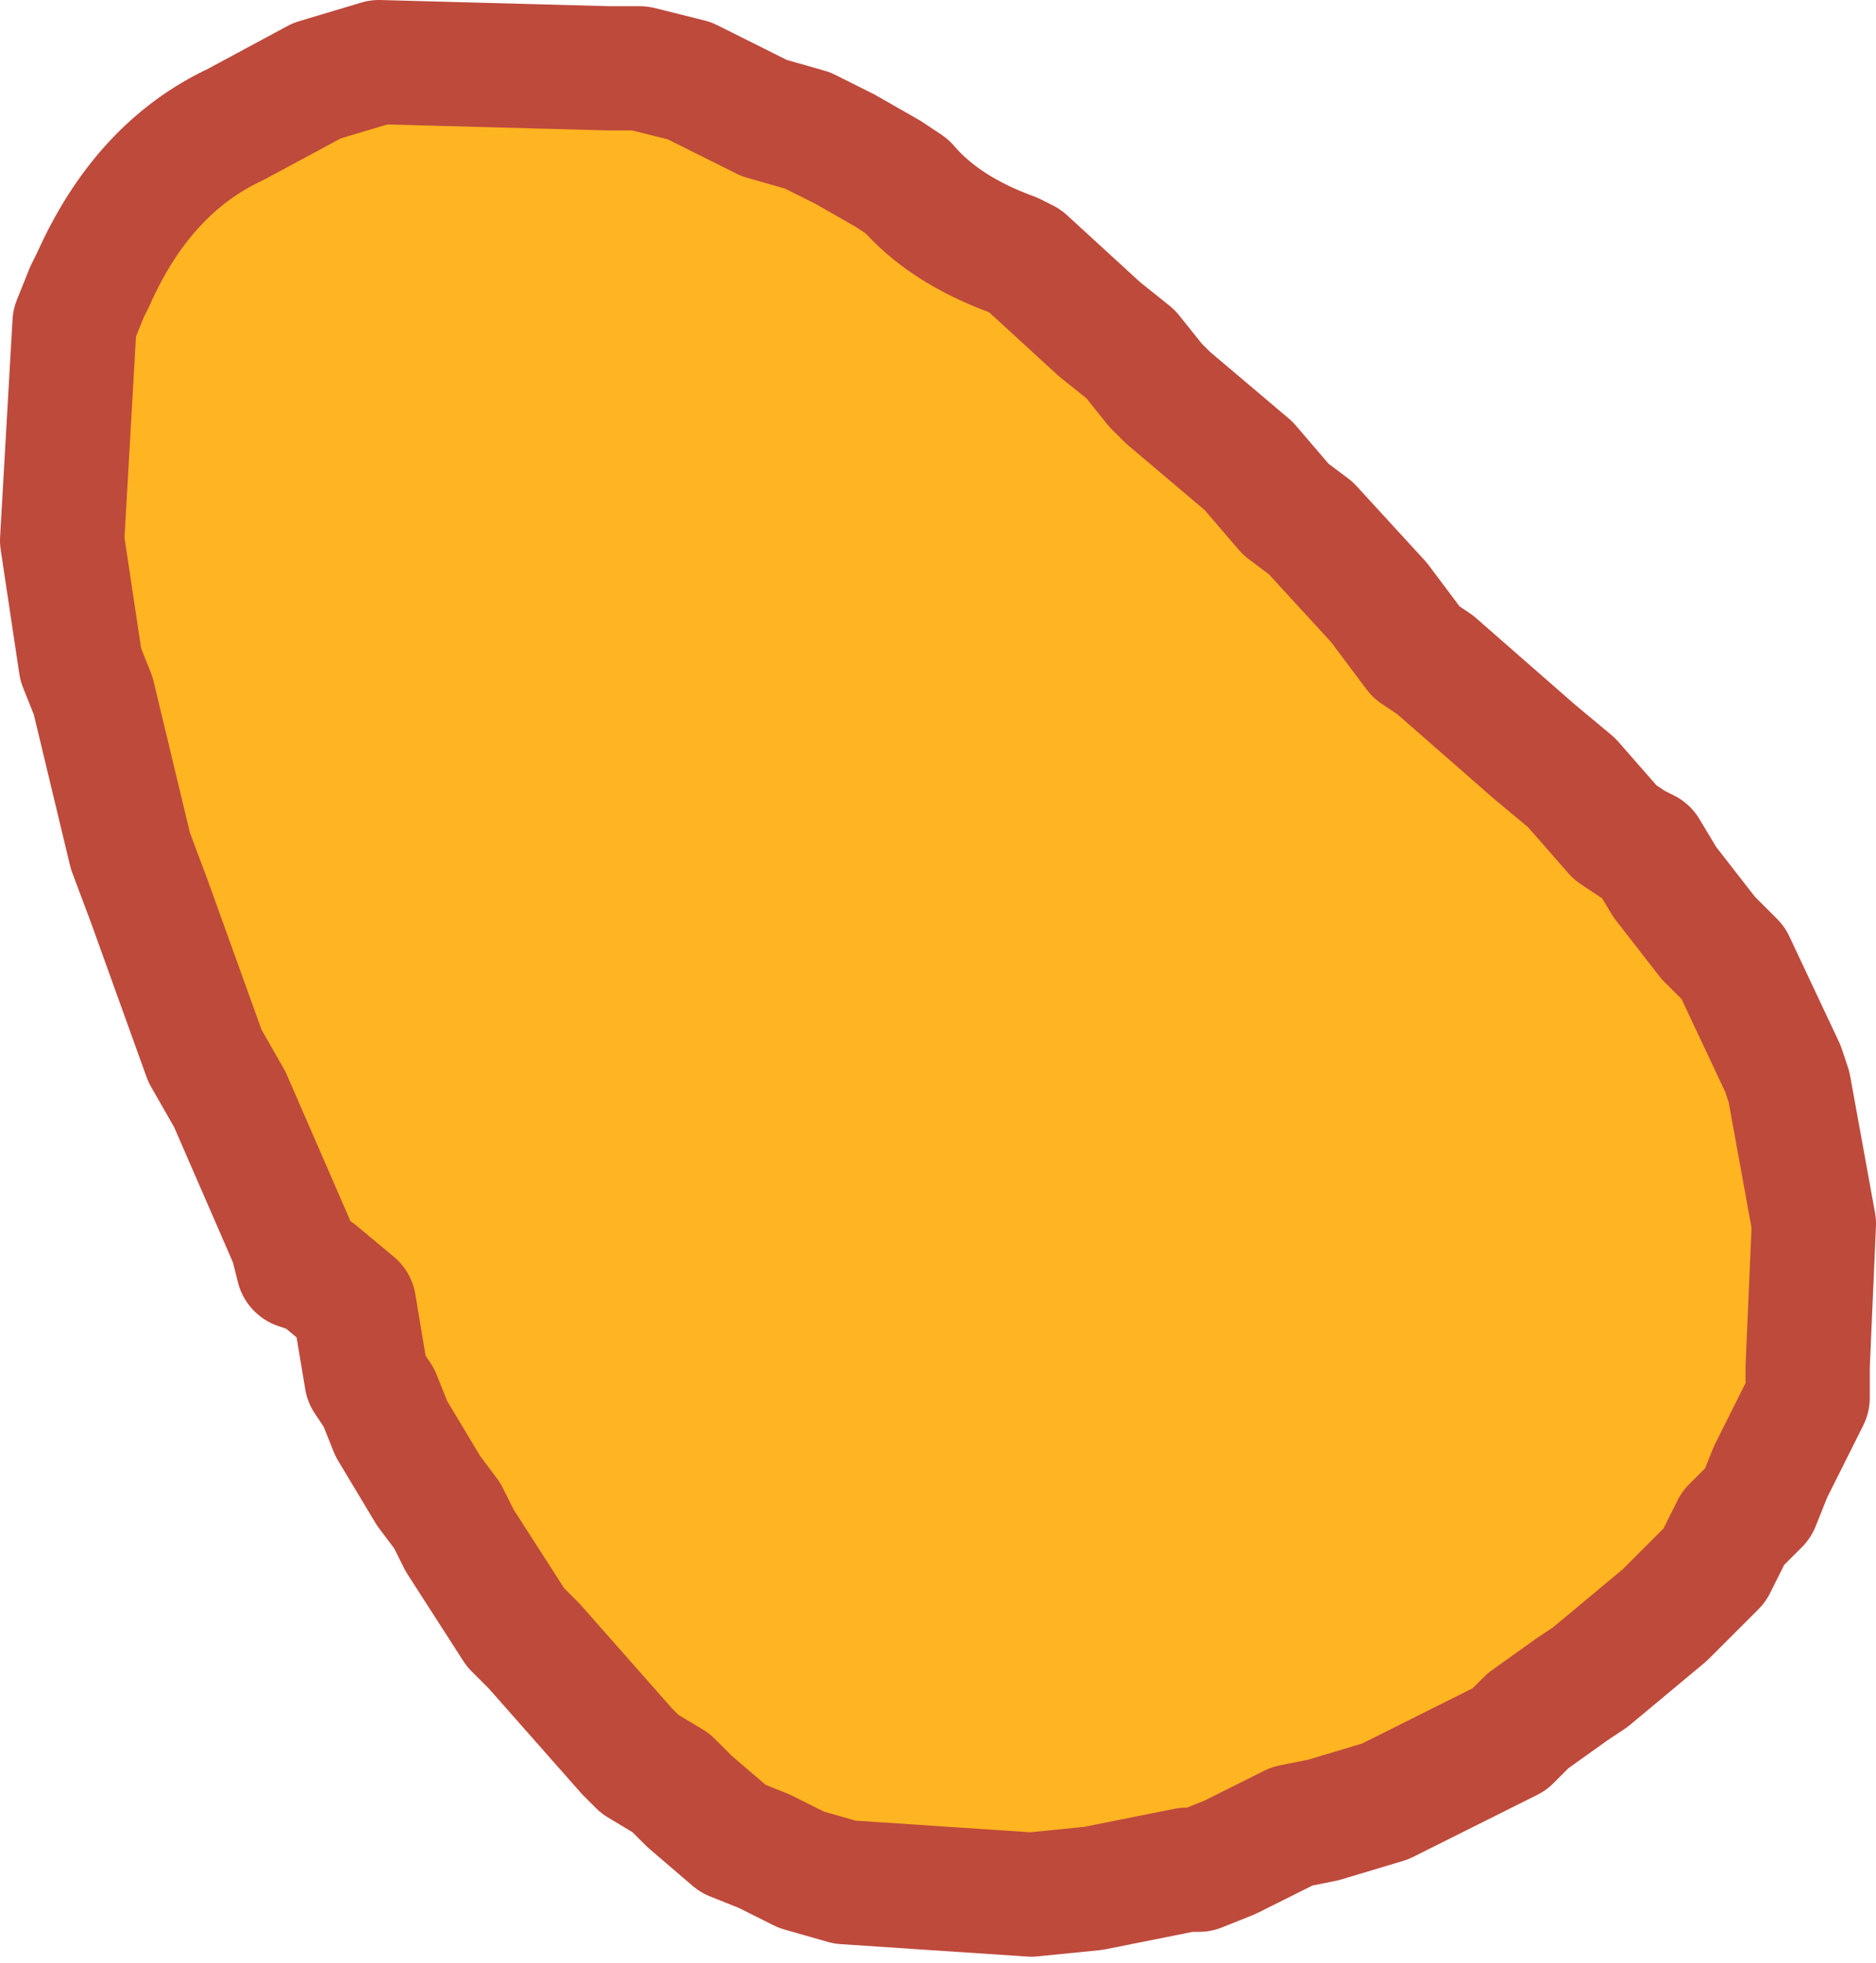
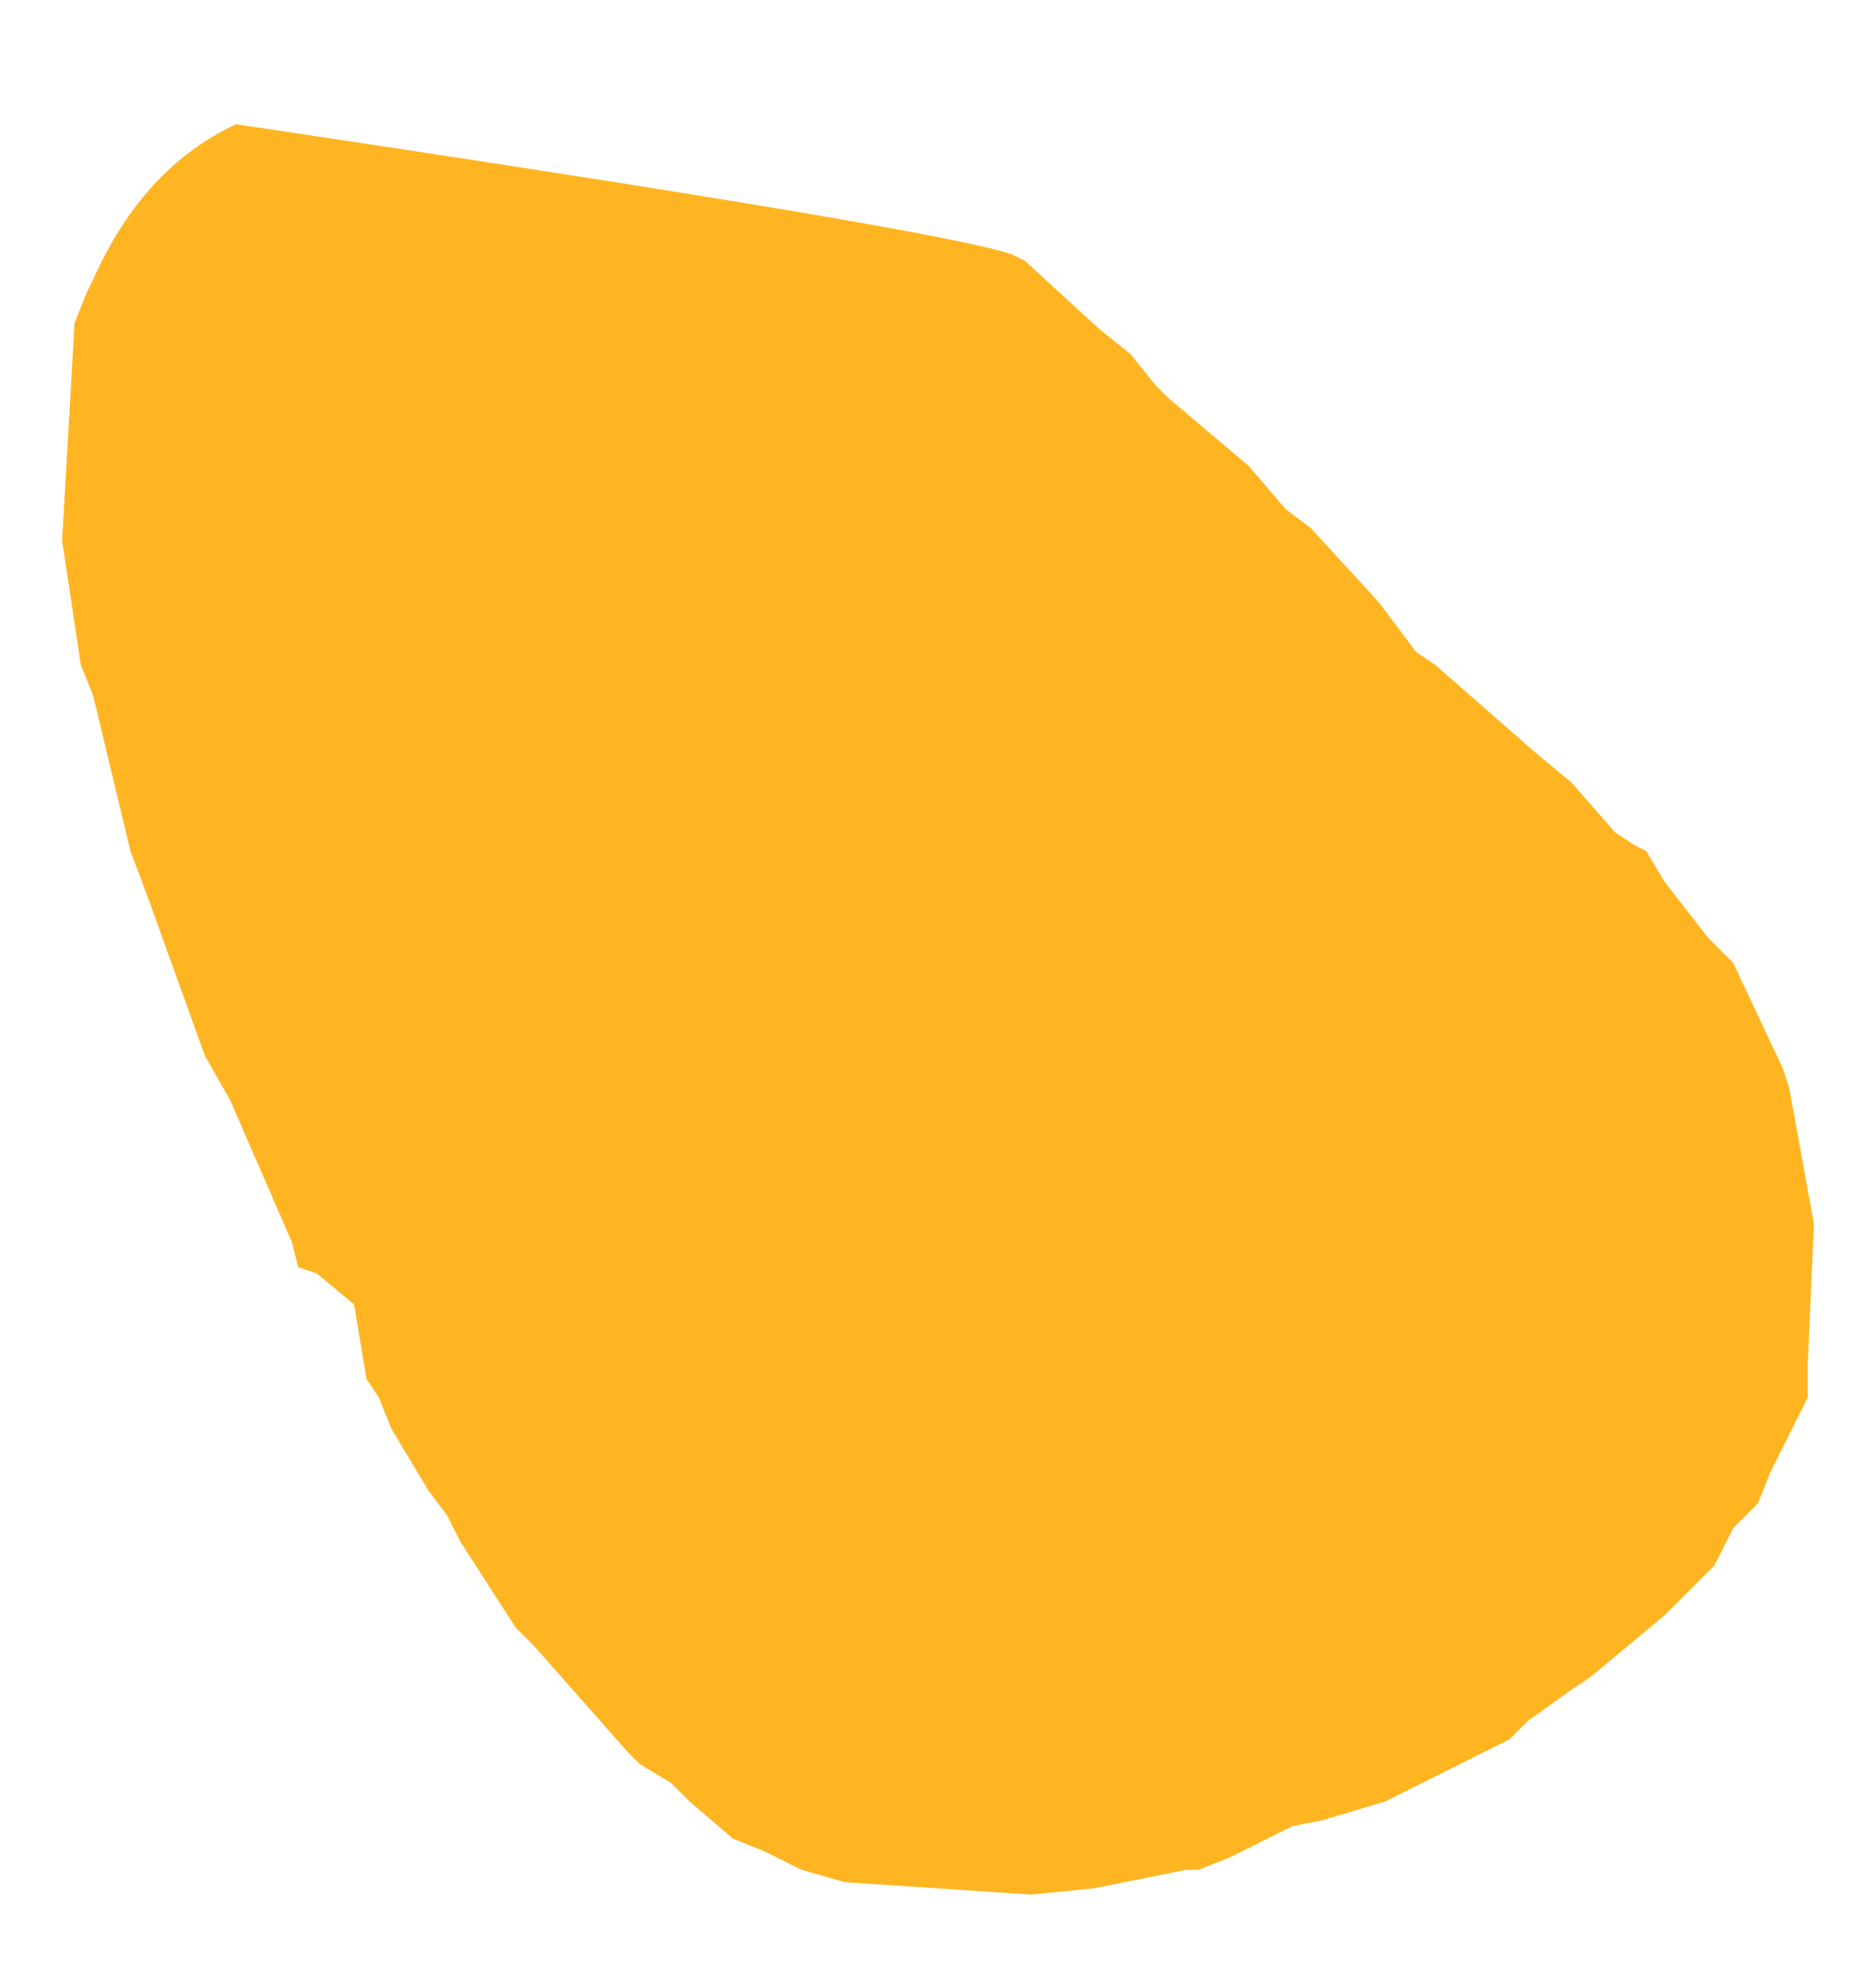
<svg xmlns="http://www.w3.org/2000/svg" height="15.8px" width="15.1px">
  <g transform="matrix(1.0, 0.0, 0.0, 1.0, 7.55, 7.9)">
-     <path d="M3.0 -3.65 L3.55 -3.05 3.85 -2.65 4.0 -2.55 4.8 -1.85 5.1 -1.6 5.45 -1.2 5.6 -1.1 5.7 -1.05 5.85 -0.8 6.2 -0.35 6.4 -0.15 6.8 0.7 6.85 0.85 7.05 1.95 7.0 3.1 7.0 3.35 6.8 3.75 6.7 3.95 6.6 4.2 6.4 4.4 6.3 4.6 6.25 4.7 5.85 5.1 5.25 5.6 5.1 5.7 4.75 5.95 4.6 6.1 4.5 6.15 3.6 6.6 3.1 6.75 2.85 6.8 2.65 6.9 2.35 7.05 2.1 7.15 2.0 7.15 1.5 7.25 1.25 7.3 0.75 7.35 -0.75 7.25 -1.1 7.15 -1.4 7.0 -1.65 6.9 -2.0 6.6 -2.15 6.45 -2.4 6.3 -2.5 6.2 -3.25 5.35 -3.4 5.2 -3.85 4.5 -3.95 4.3 -4.1 4.1 -4.4 3.6 -4.5 3.35 -4.6 3.2 -4.7 2.6 -5.0 2.35 -5.15 2.3 -5.2 2.1 -5.7 0.95 -5.9 0.6 -6.35 -0.65 -6.5 -1.05 -6.8 -2.3 -6.9 -2.55 -7.05 -3.55 -6.95 -5.3 -6.85 -5.55 -6.8 -5.65 Q-6.4 -6.55 -5.65 -6.9 L-5.0 -7.25 -4.5 -7.4 -2.65 -7.35 -2.4 -7.35 -2.0 -7.25 -1.9 -7.2 -1.5 -7.0 -1.4 -6.95 -1.05 -6.85 -0.75 -6.7 -0.4 -6.5 -0.25 -6.4 Q0.05 -6.05 0.6 -5.85 L0.7 -5.8 1.3 -5.25 1.55 -5.05 1.75 -4.8 1.85 -4.7 2.5 -4.15 2.8 -3.8 3.0 -3.65" fill="#ffb521" fill-rule="evenodd" stroke="none" />
-     <path d="M3.0 -3.65 L3.55 -3.05 3.85 -2.65 4.0 -2.55 4.8 -1.85 5.1 -1.6 5.45 -1.2 5.6 -1.1 5.7 -1.05 5.85 -0.8 6.2 -0.35 6.4 -0.15 6.8 0.7 6.85 0.85 7.05 1.95 7.0 3.1 7.0 3.35 6.8 3.75 6.7 3.95 6.6 4.2 6.4 4.4 6.3 4.6 6.25 4.7 5.85 5.1 5.25 5.6 5.1 5.7 4.75 5.95 4.6 6.1 4.5 6.15 3.6 6.6 3.1 6.75 2.85 6.8 2.65 6.9 2.35 7.05 2.1 7.15 2.0 7.15 1.5 7.25 1.25 7.3 0.75 7.35 -0.75 7.25 -1.1 7.15 -1.4 7.0 -1.65 6.9 -2.0 6.6 -2.15 6.45 -2.4 6.3 -2.5 6.2 -3.25 5.35 -3.4 5.2 -3.85 4.5 -3.95 4.3 -4.1 4.1 -4.4 3.6 -4.5 3.35 -4.6 3.2 -4.7 2.6 -5.0 2.35 -5.15 2.3 -5.2 2.1 -5.7 0.95 -5.9 0.6 -6.35 -0.65 -6.5 -1.05 -6.8 -2.3 -6.9 -2.55 -7.05 -3.55 -6.95 -5.3 -6.85 -5.55 -6.8 -5.65 Q-6.4 -6.55 -5.65 -6.9 L-5.0 -7.25 -4.5 -7.4 -2.65 -7.35 -2.4 -7.35 -2.0 -7.25 -1.9 -7.2 -1.5 -7.0 -1.4 -6.95 -1.05 -6.85 -0.75 -6.7 -0.4 -6.5 -0.25 -6.4 Q0.05 -6.05 0.6 -5.85 L0.7 -5.8 1.3 -5.25 1.55 -5.05 1.75 -4.8 1.85 -4.7 2.5 -4.15 2.8 -3.8 3.0 -3.65 Z" fill="none" stroke="#be4a3c" stroke-linecap="round" stroke-linejoin="round" stroke-width="1.0" />
+     <path d="M3.0 -3.65 L3.55 -3.05 3.85 -2.65 4.0 -2.55 4.8 -1.85 5.1 -1.6 5.45 -1.2 5.6 -1.1 5.7 -1.05 5.85 -0.8 6.2 -0.35 6.4 -0.15 6.8 0.7 6.85 0.85 7.05 1.95 7.0 3.1 7.0 3.35 6.8 3.75 6.7 3.95 6.6 4.2 6.4 4.4 6.3 4.6 6.25 4.7 5.85 5.1 5.25 5.6 5.1 5.7 4.75 5.95 4.6 6.1 4.5 6.15 3.6 6.6 3.1 6.75 2.85 6.8 2.65 6.9 2.35 7.05 2.1 7.15 2.0 7.15 1.5 7.25 1.25 7.3 0.75 7.35 -0.75 7.25 -1.1 7.15 -1.4 7.0 -1.65 6.9 -2.0 6.6 -2.15 6.45 -2.4 6.3 -2.5 6.2 -3.25 5.35 -3.4 5.2 -3.85 4.5 -3.95 4.3 -4.1 4.1 -4.4 3.6 -4.5 3.35 -4.6 3.2 -4.7 2.6 -5.0 2.35 -5.15 2.3 -5.2 2.1 -5.7 0.95 -5.9 0.6 -6.35 -0.65 -6.5 -1.05 -6.8 -2.3 -6.9 -2.55 -7.05 -3.55 -6.95 -5.3 -6.85 -5.55 -6.8 -5.65 Q-6.4 -6.55 -5.65 -6.9 Q0.05 -6.05 0.6 -5.85 L0.7 -5.8 1.3 -5.25 1.55 -5.05 1.75 -4.8 1.85 -4.7 2.5 -4.15 2.8 -3.8 3.0 -3.65" fill="#ffb521" fill-rule="evenodd" stroke="none" />
  </g>
</svg>